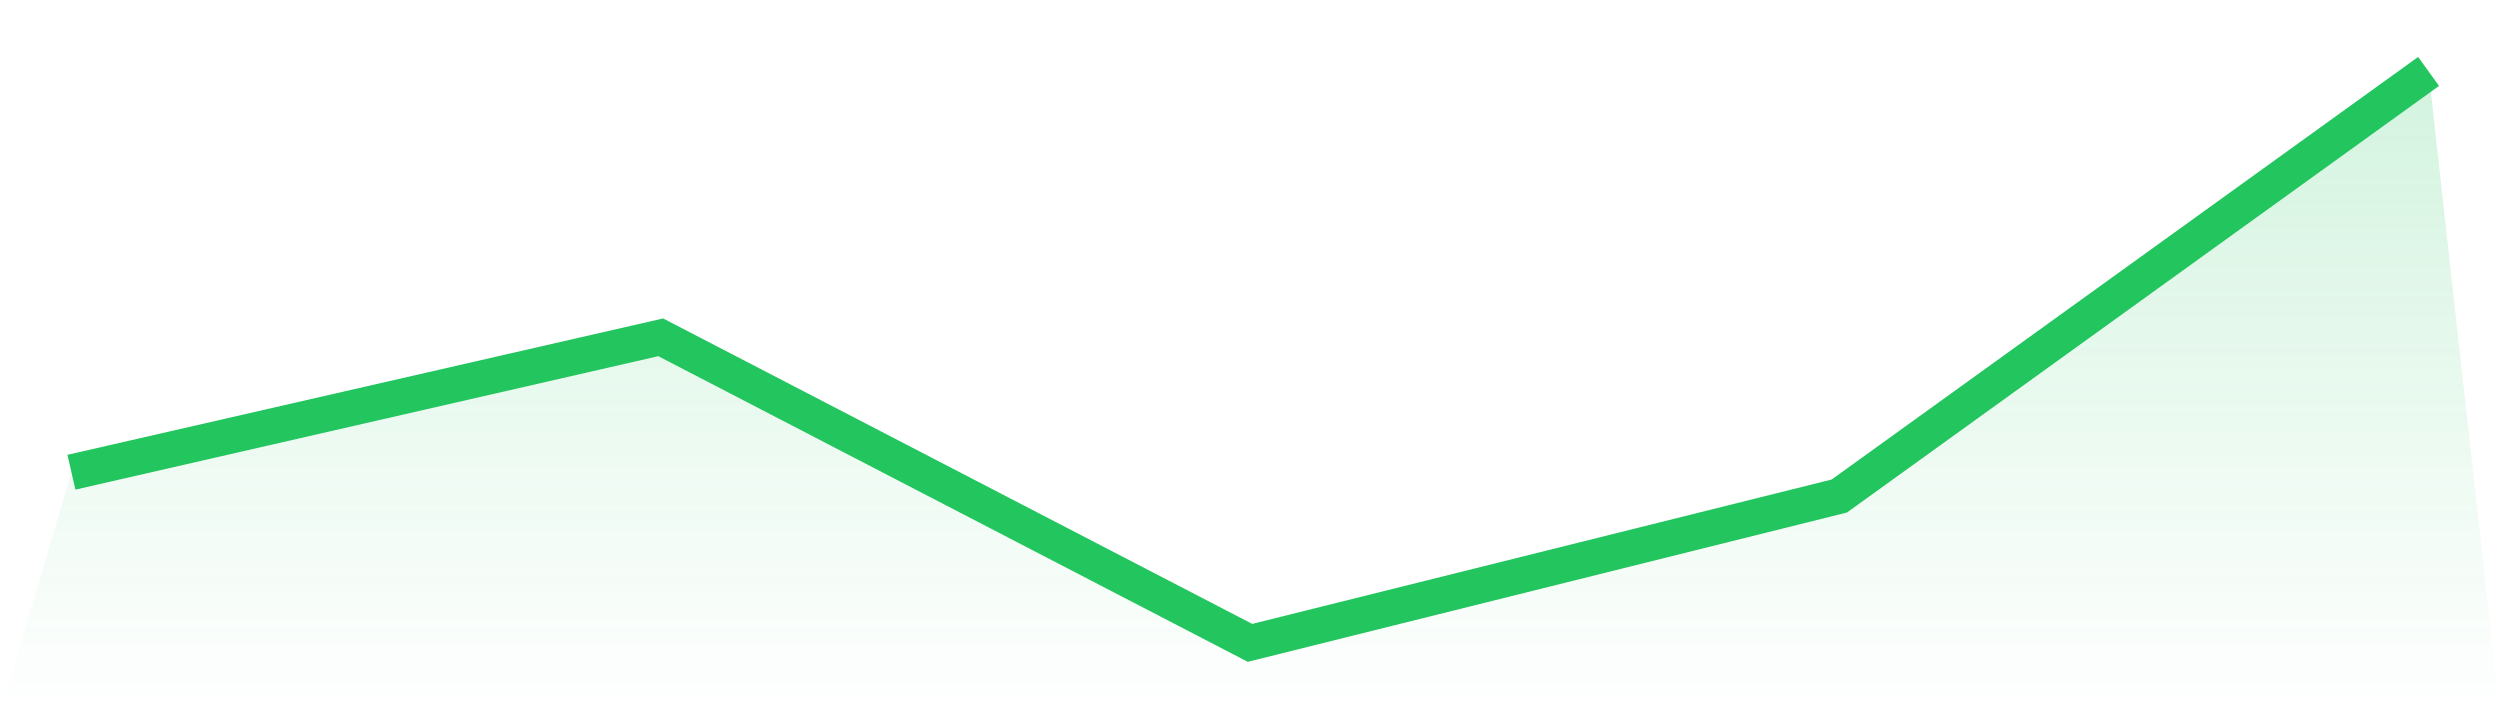
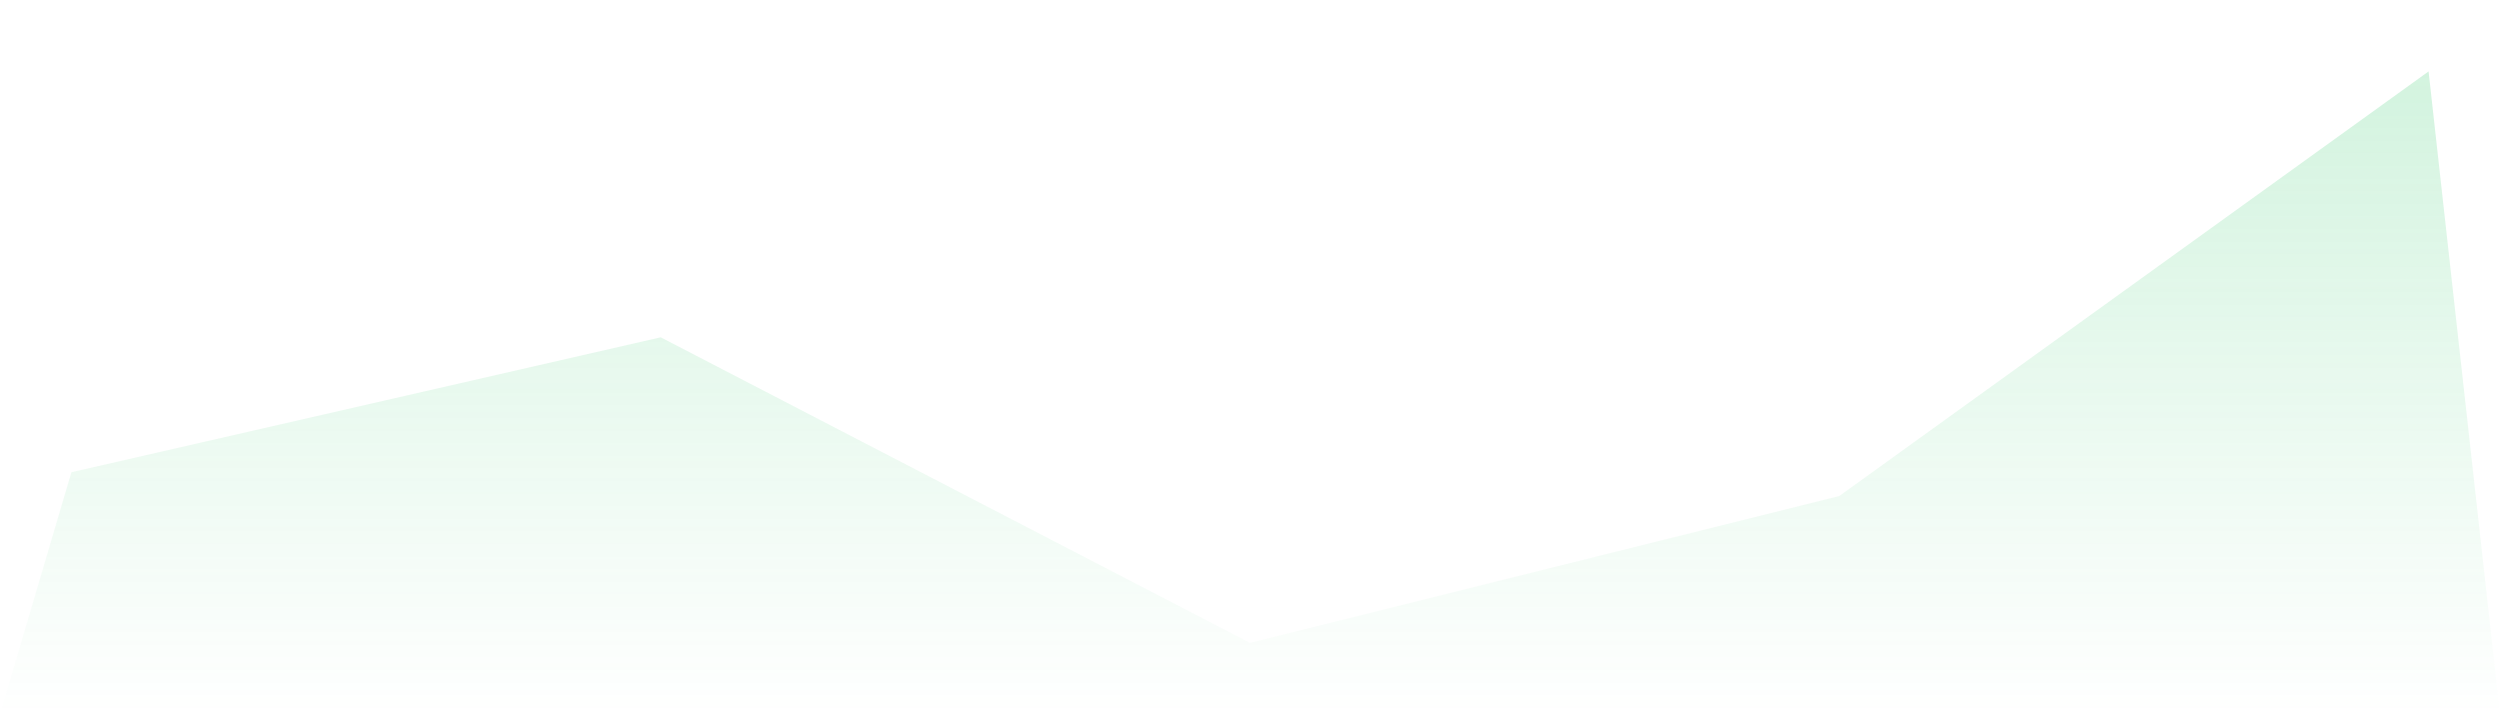
<svg xmlns="http://www.w3.org/2000/svg" viewBox="0 0 140 40">
  <defs>
    <linearGradient id="gradient" x1="0" x2="0" y1="0" y2="1">
      <stop offset="0%" stop-color="#22c55e" stop-opacity="0.2" />
      <stop offset="100%" stop-color="#22c55e" stop-opacity="0" />
    </linearGradient>
  </defs>
  <path d="M4,26.444 L4,26.444 L37,18.889 L70,36 L103,27.778 L136,4 L140,40 L0,40 z" fill="url(#gradient)" />
-   <path d="M4,26.444 L4,26.444 L37,18.889 L70,36 L103,27.778 L136,4" fill="none" stroke="#22c55e" stroke-width="2" />
</svg>